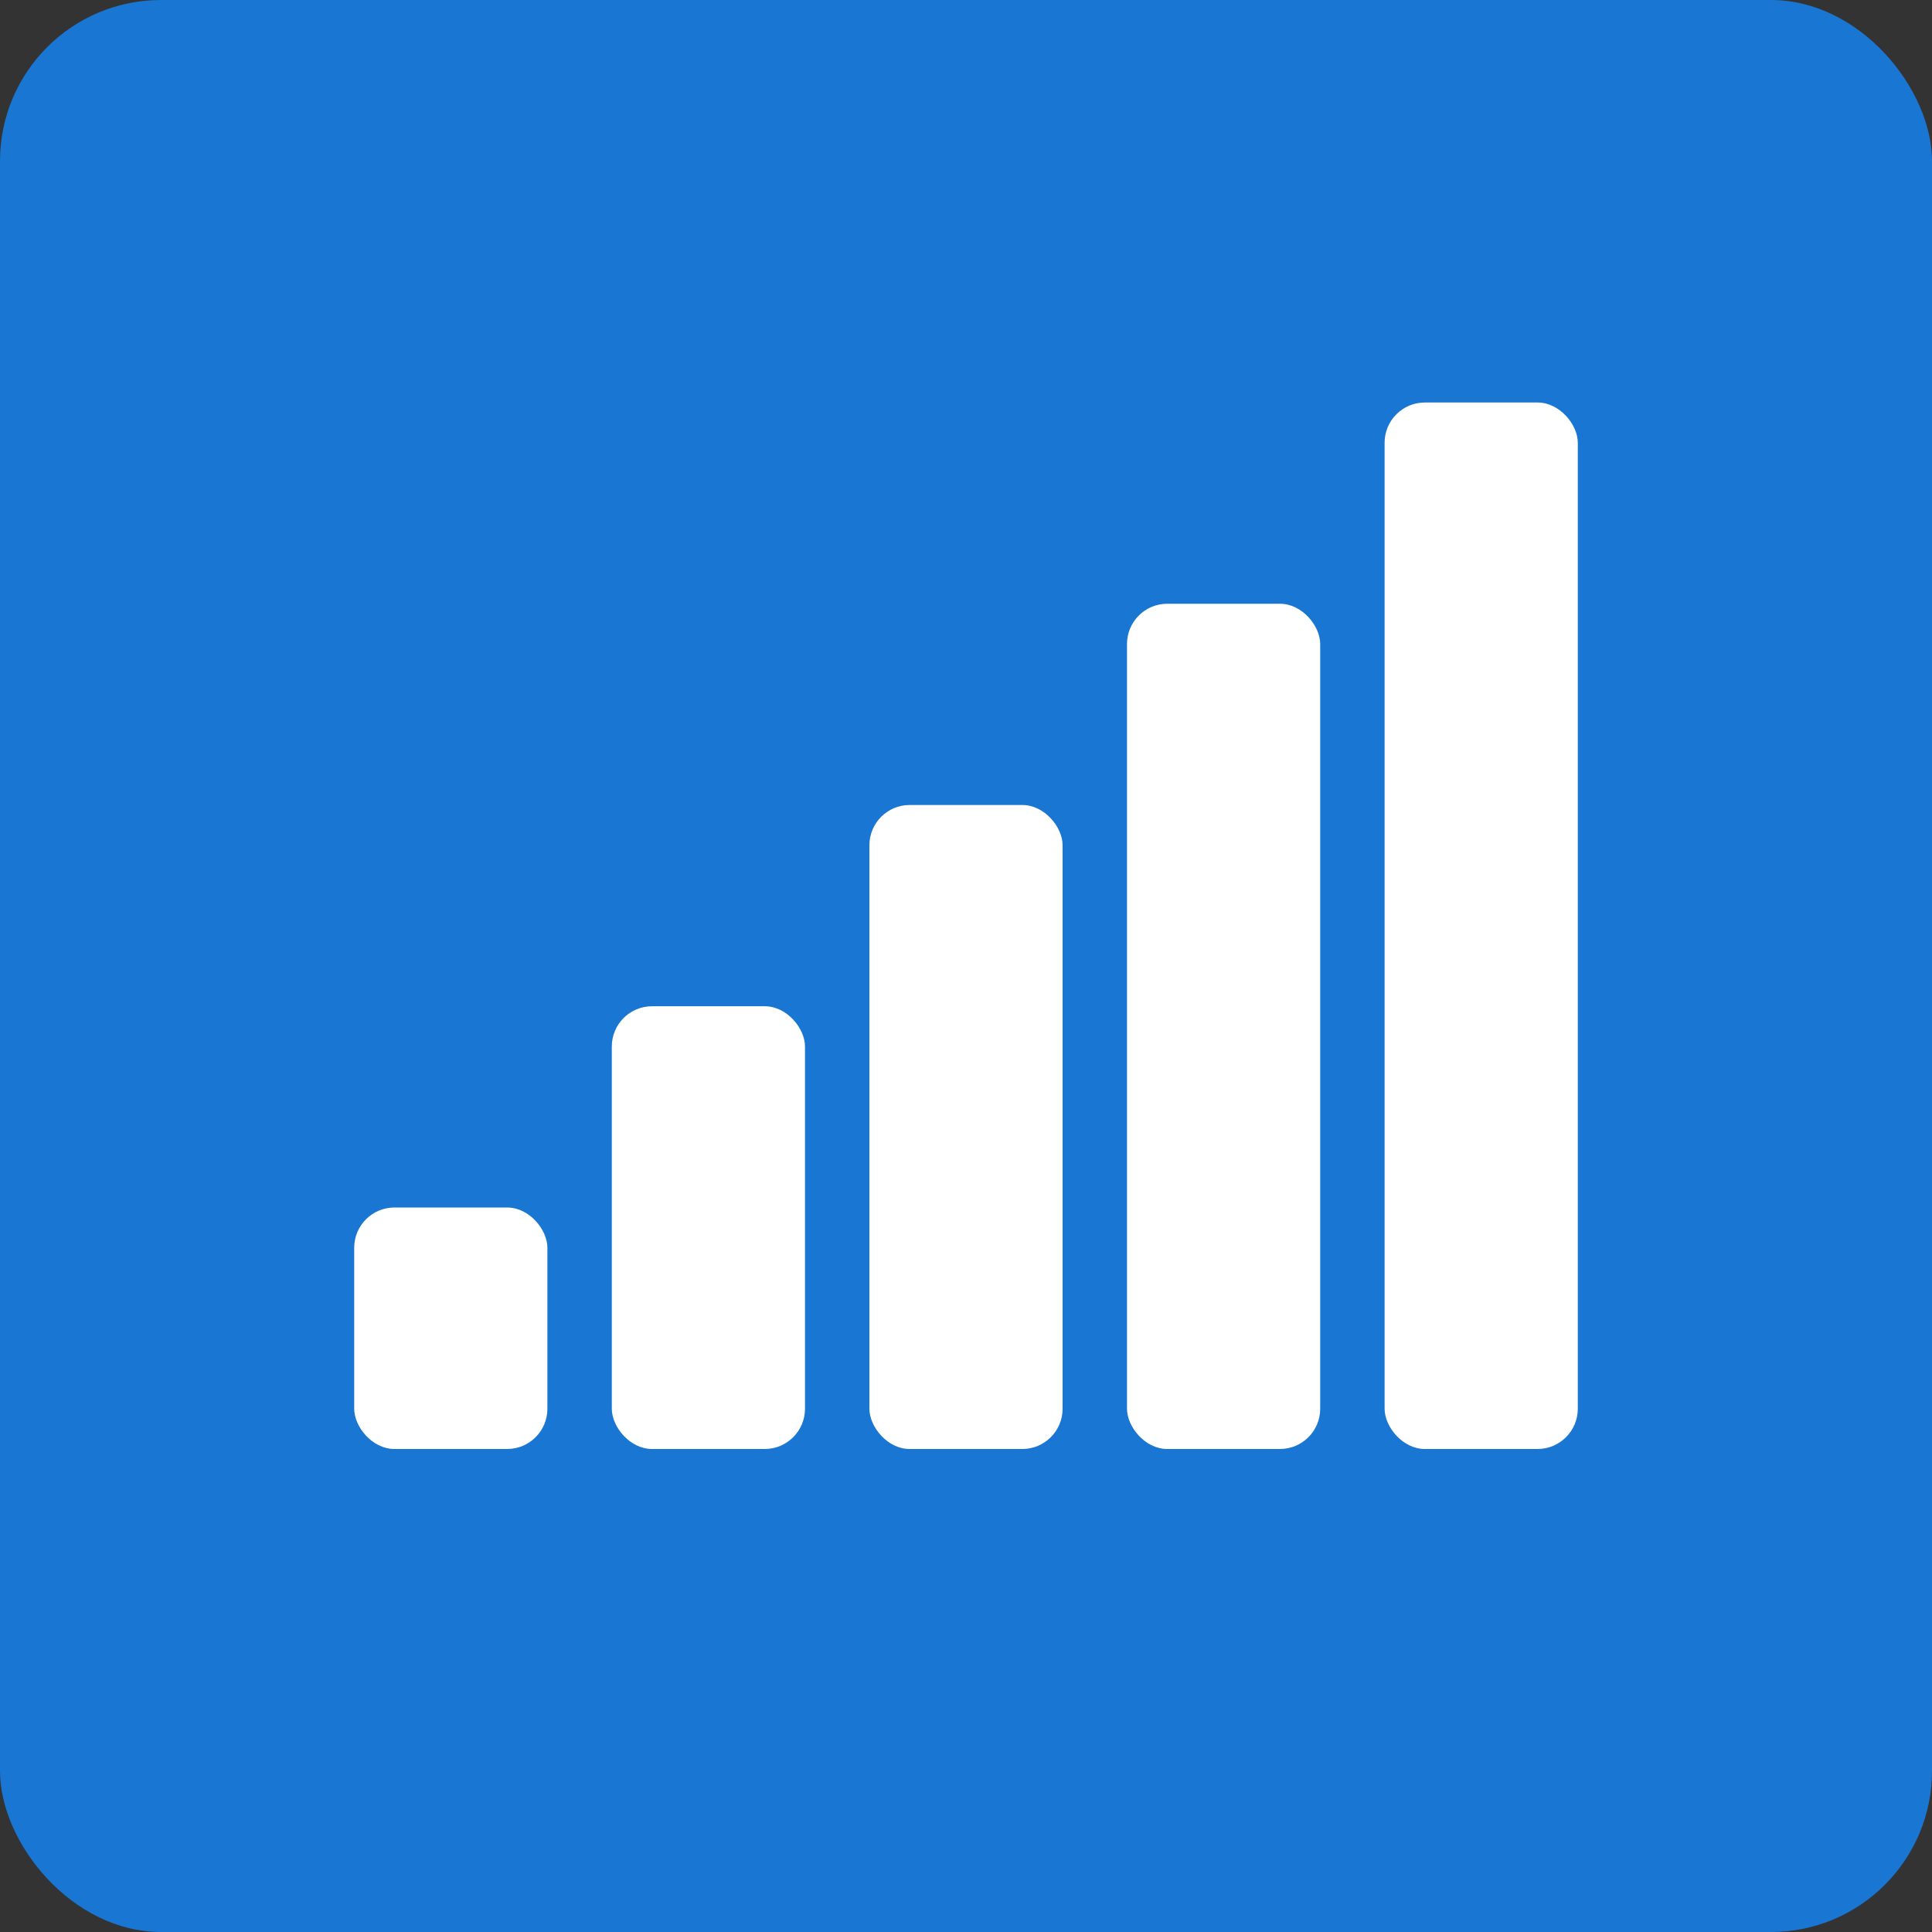
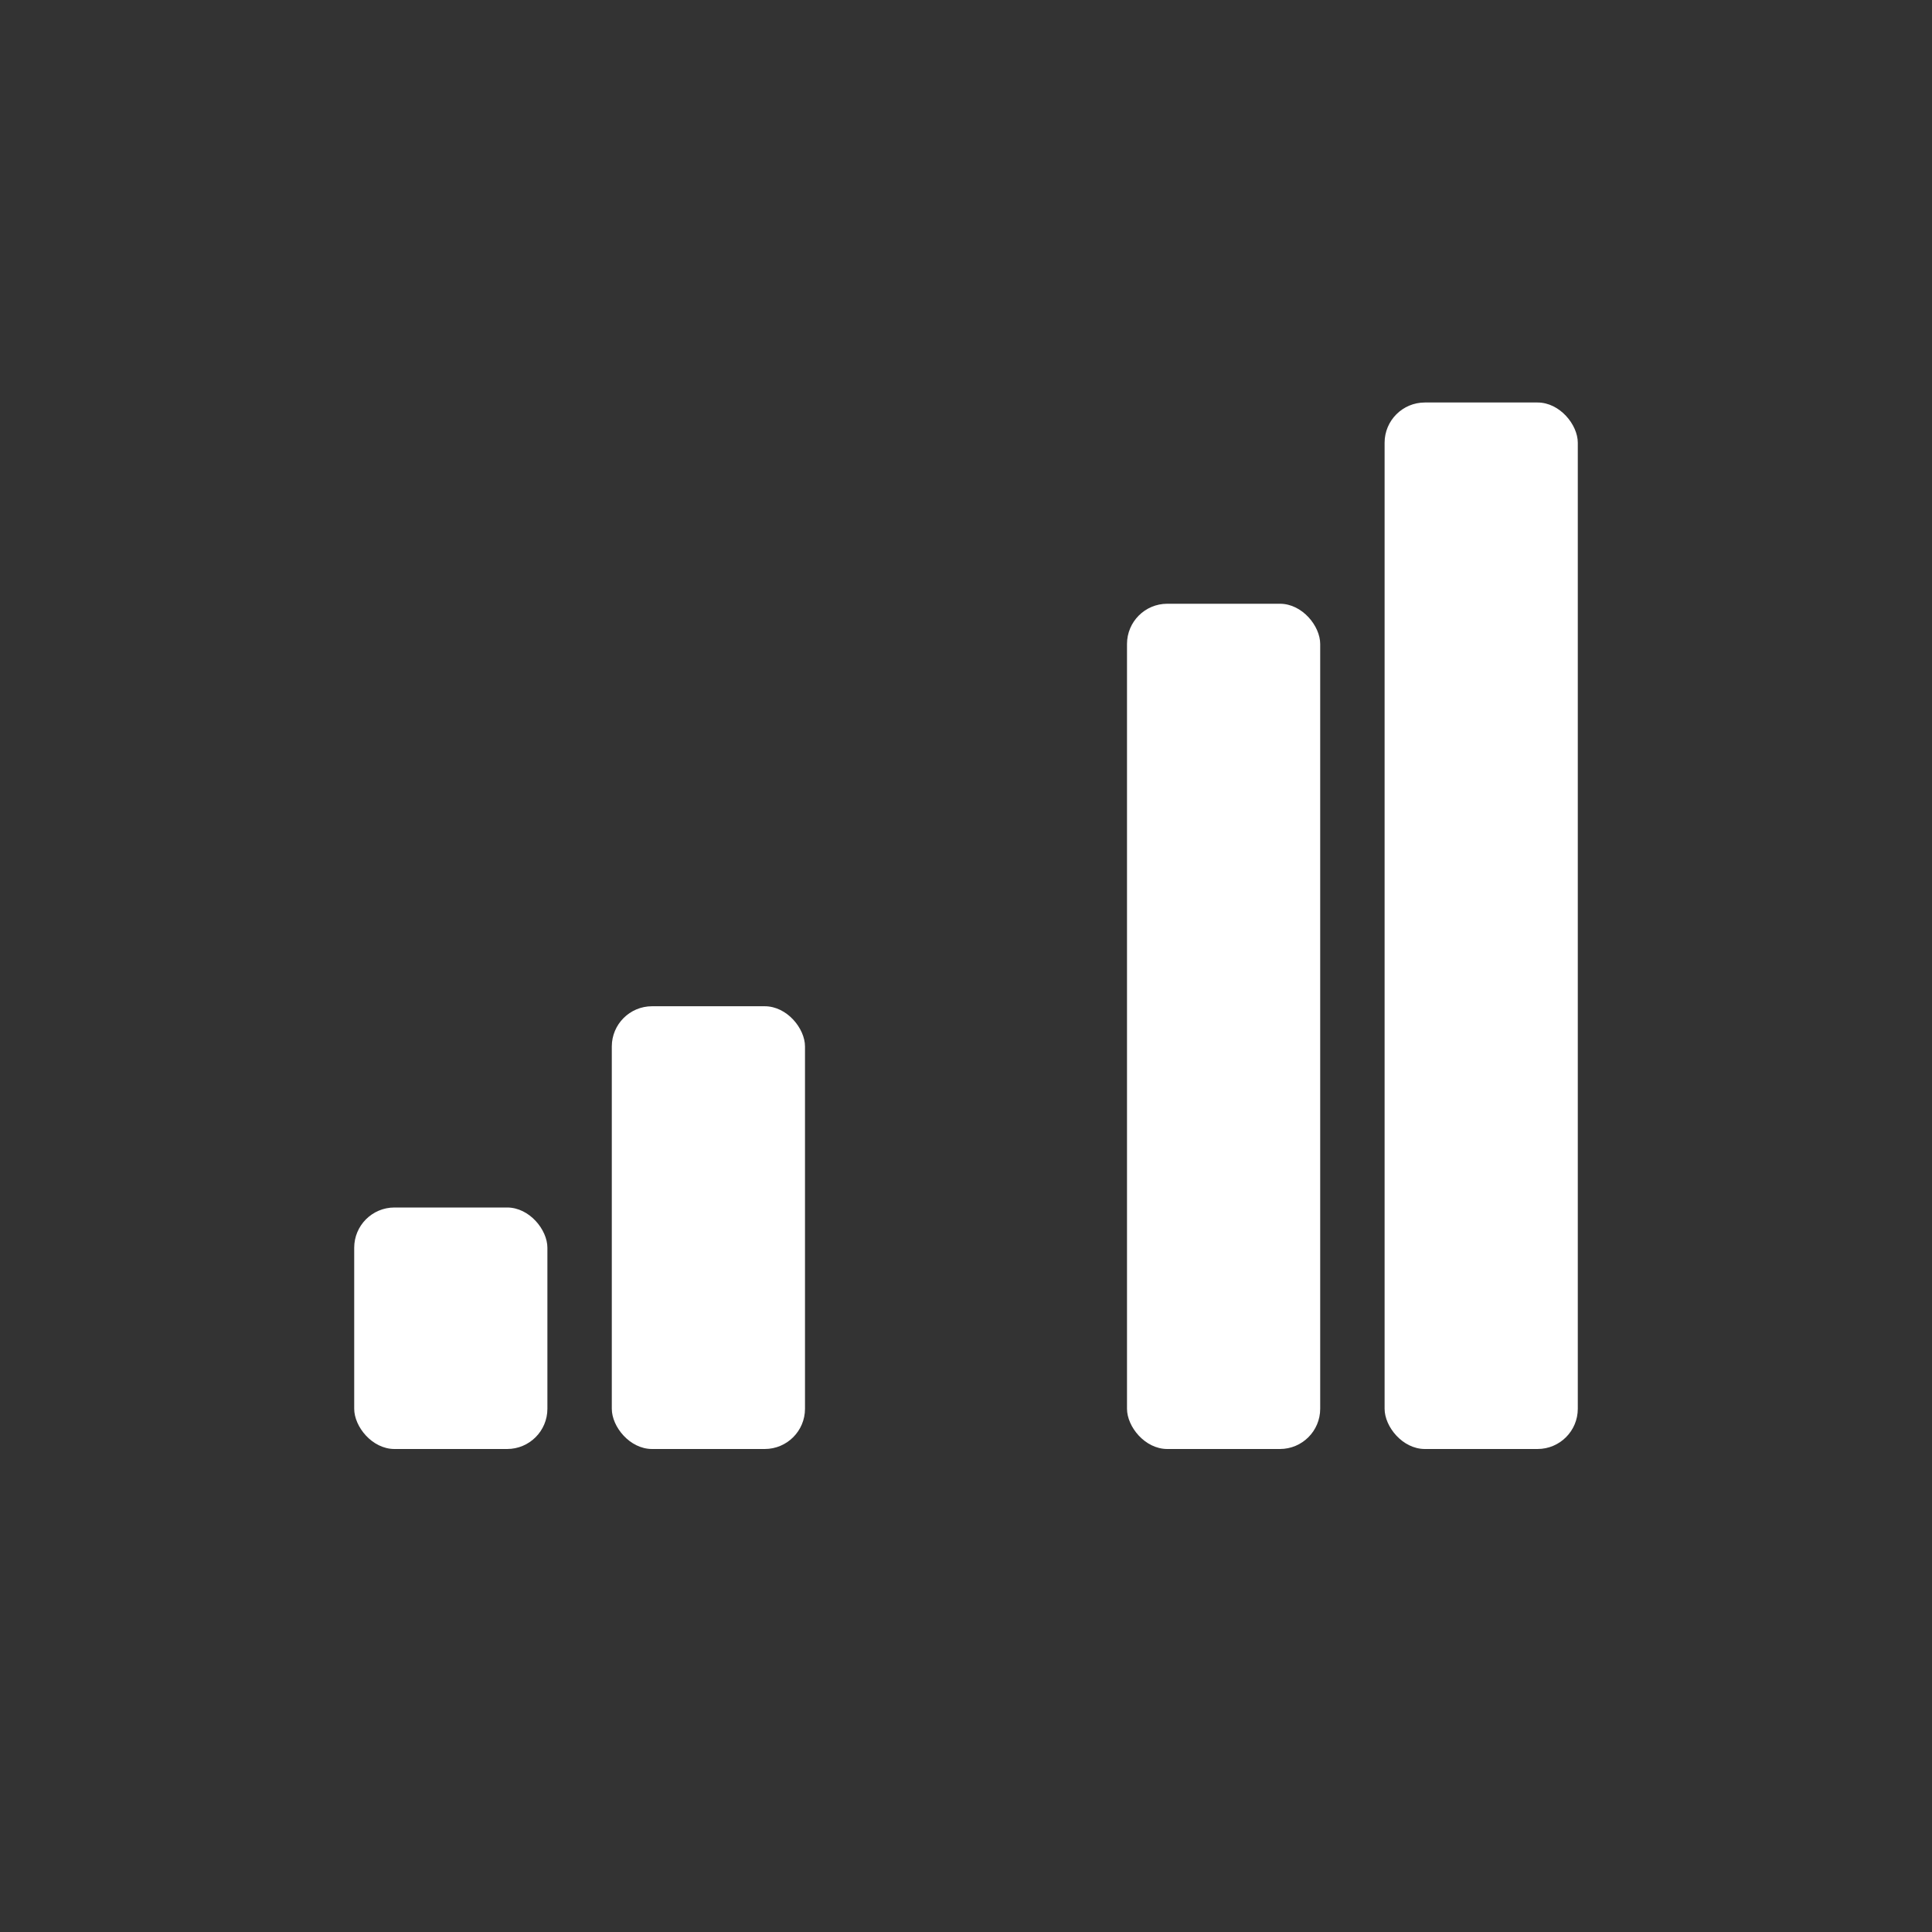
<svg xmlns="http://www.w3.org/2000/svg" width="24" height="24" viewBox="0 0 24 24">
  <rect x="0" y="0" width="24" height="24" fill="#333333" stroke="none" />
-   <rect width="24" height="24" fill="#1976D2" rx="2" />
  <g transform="translate(12, 18)">
    <rect x="-7.6" y="-3" width="2.4" height="3" fill="white" rx="0.5" />
    <rect x="-4.4" y="-5.5" width="2.4" height="5.5" fill="white" rx="0.5" />
-     <rect x="-1.2" y="-8" width="2.4" height="8" fill="white" rx="0.5" />
    <rect x="2" y="-10.5" width="2.4" height="10.5" fill="white" rx="0.5" />
    <rect x="5.2" y="-13" width="2.4" height="13" fill="white" rx="0.5" />
  </g>
</svg>